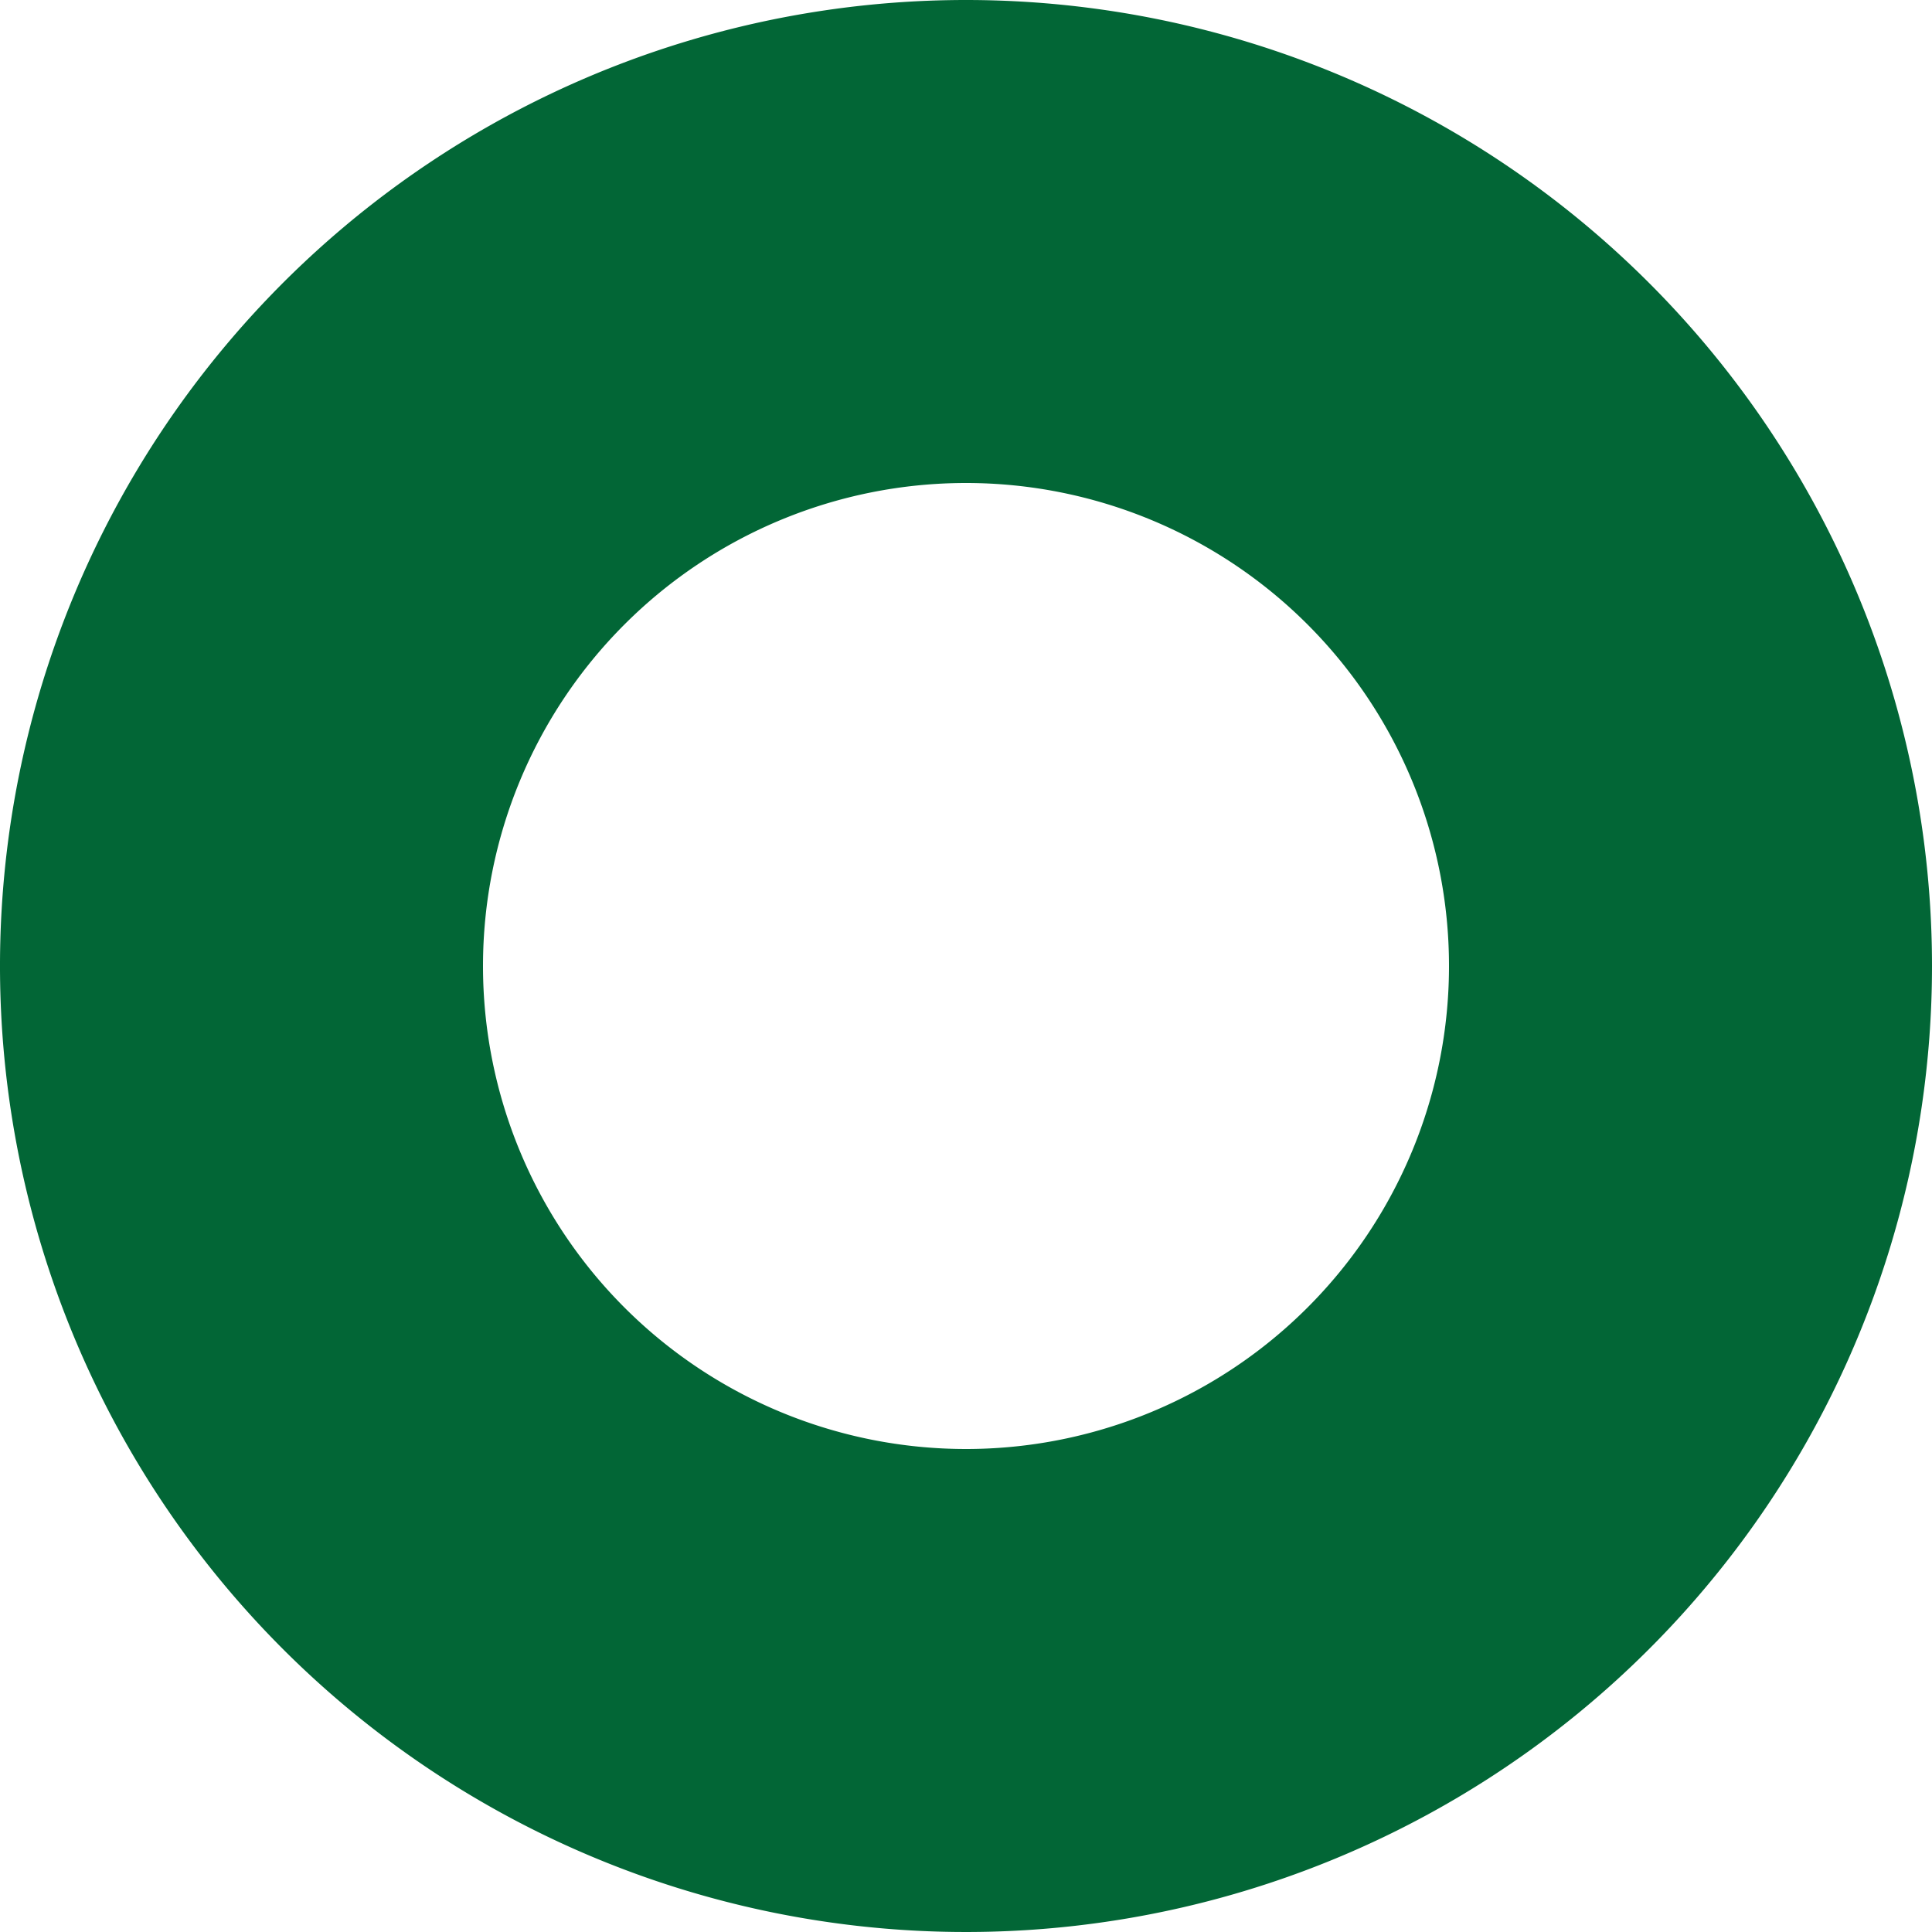
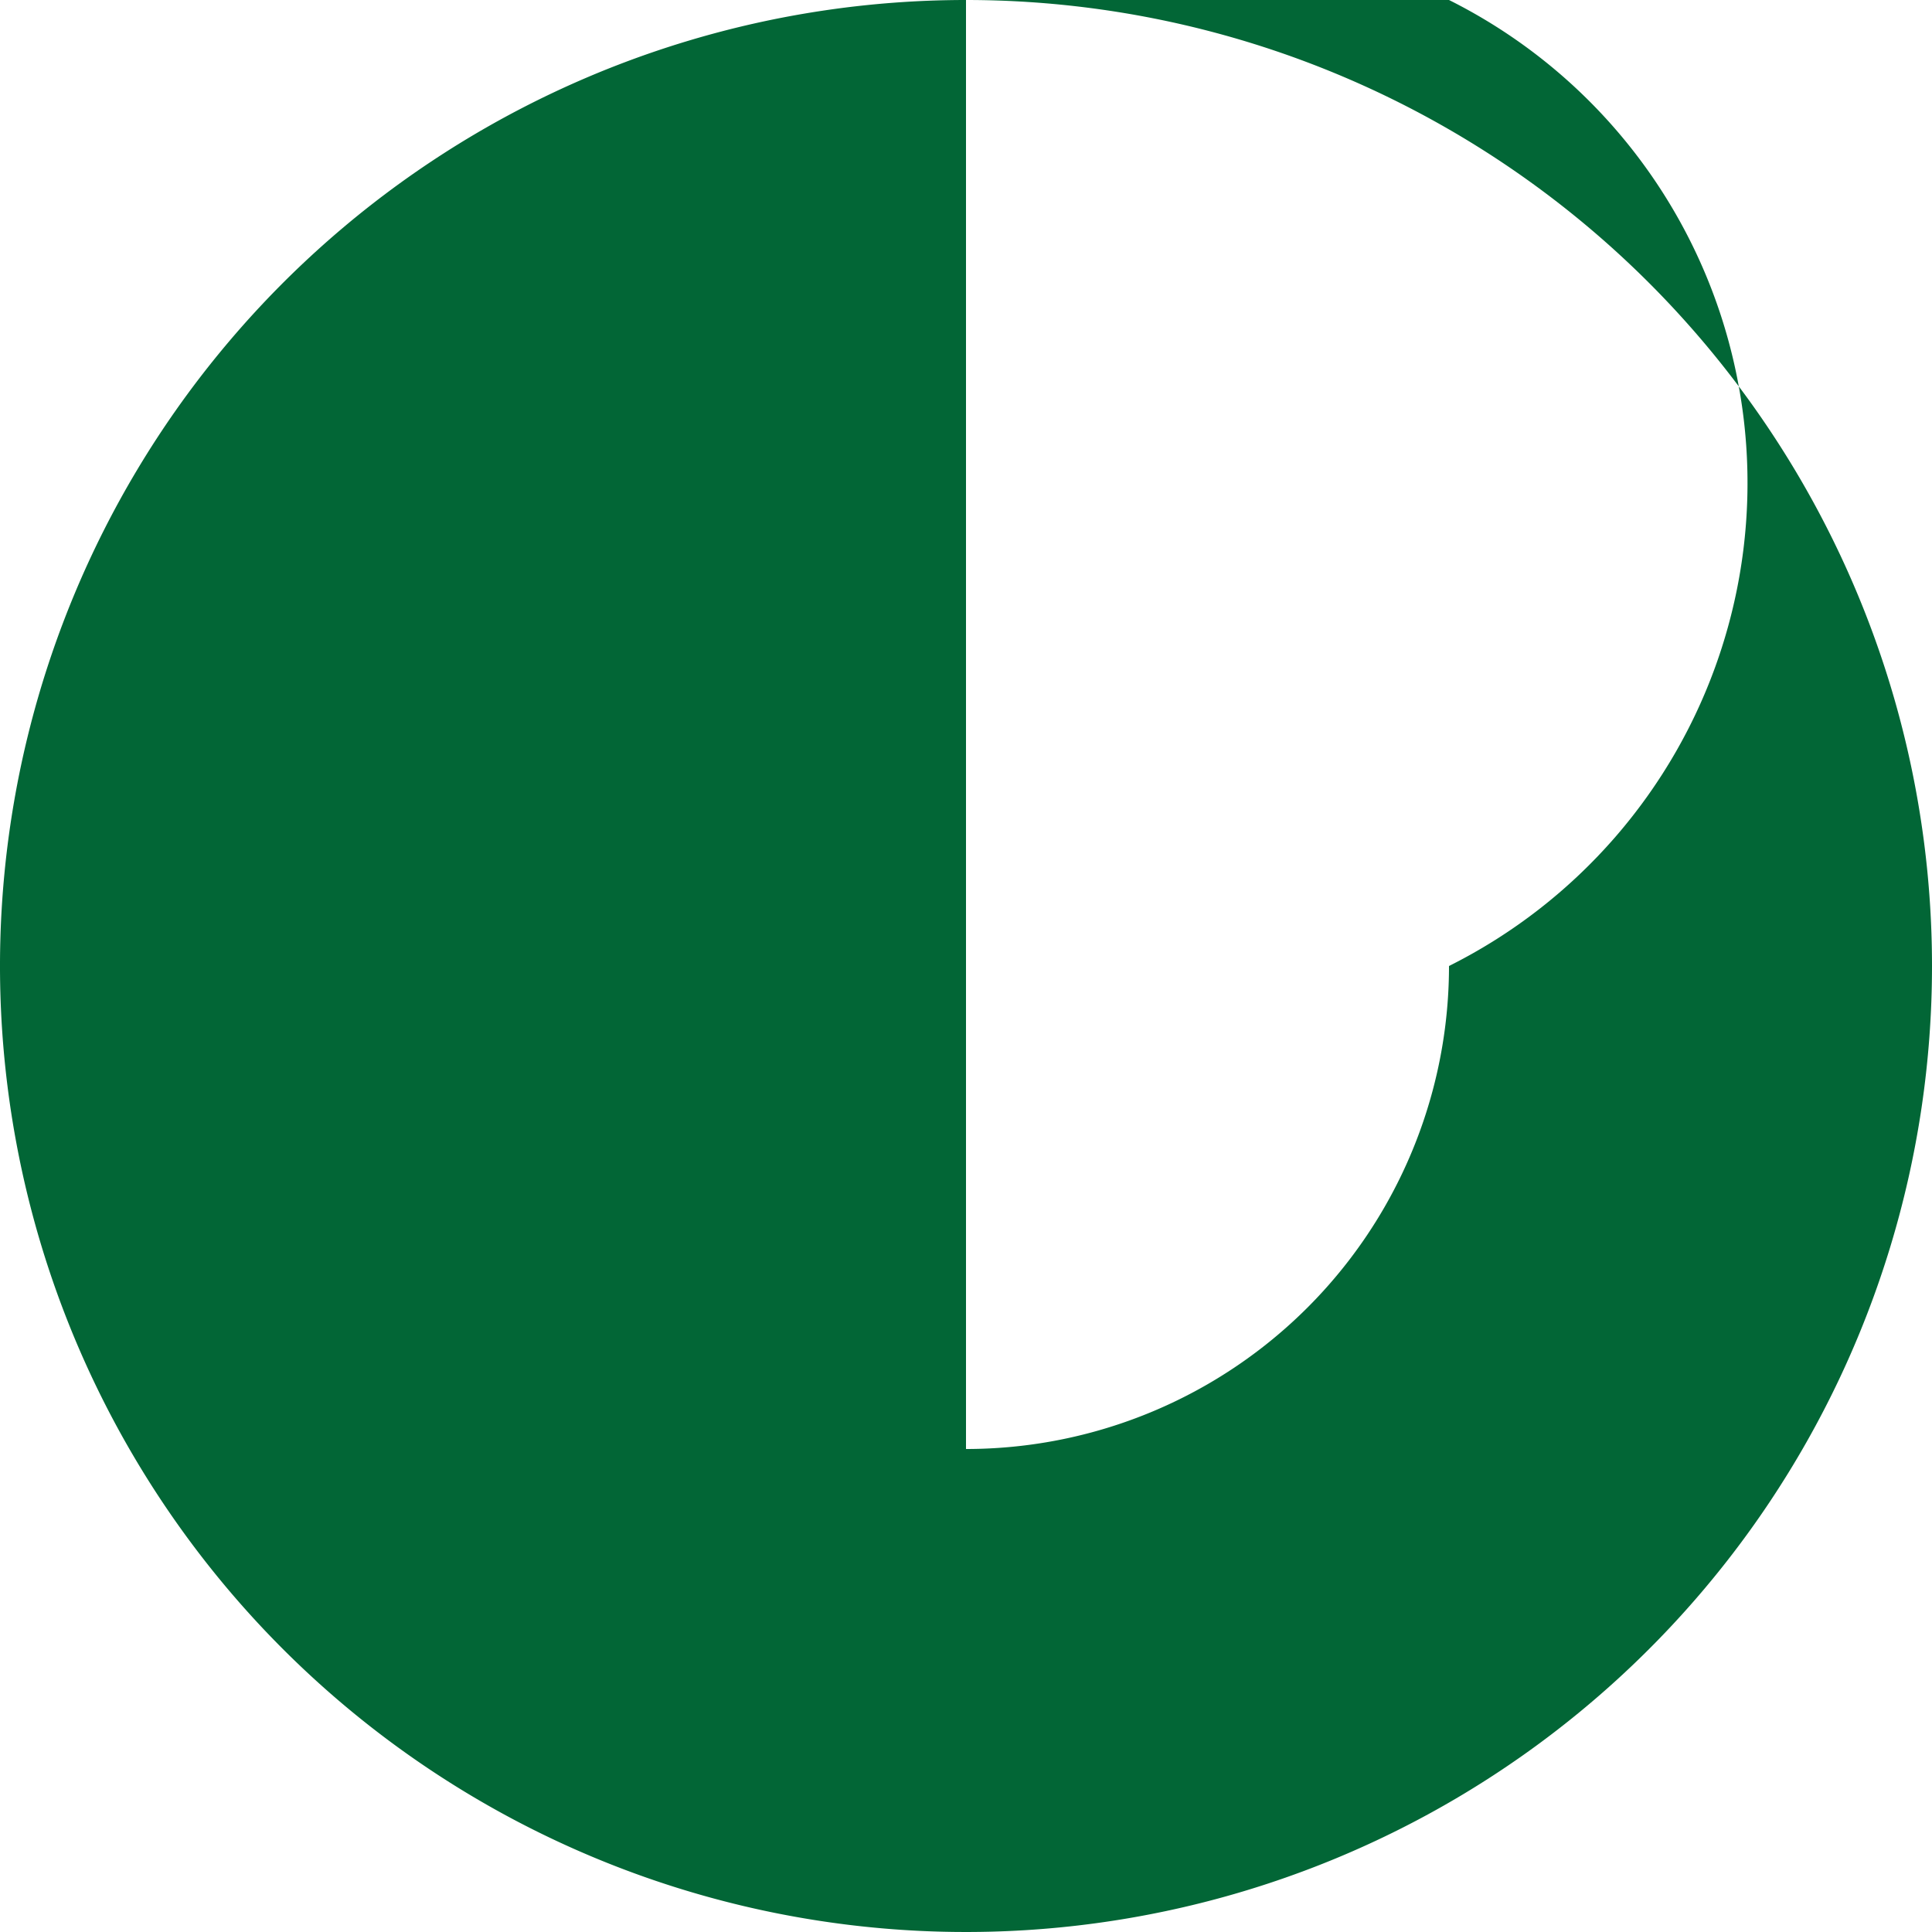
<svg xmlns="http://www.w3.org/2000/svg" viewBox="0 0 15 15">
  <defs>
    <style>.cls-1{fill:#026636;}</style>
  </defs>
  <title>Asset 1</title>
  <g id="Layer_2" data-name="Layer 2">
    <g id="レイヤー_3" data-name="レイヤー 3">
-       <path class="cls-1" d="M7.5,0A7.5,7.5,0,1,0,15,7.5,7.5,7.5,0,0,0,7.5,0Zm0,11.25A3.75,3.75,0,1,1,11.25,7.5,3.75,3.75,0,0,1,7.5,11.25Z" />
+       <path class="cls-1" d="M7.5,0A7.5,7.5,0,1,0,15,7.5,7.5,7.5,0,0,0,7.5,0ZA3.75,3.75,0,1,1,11.25,7.5,3.75,3.75,0,0,1,7.5,11.25Z" />
    </g>
  </g>
</svg>